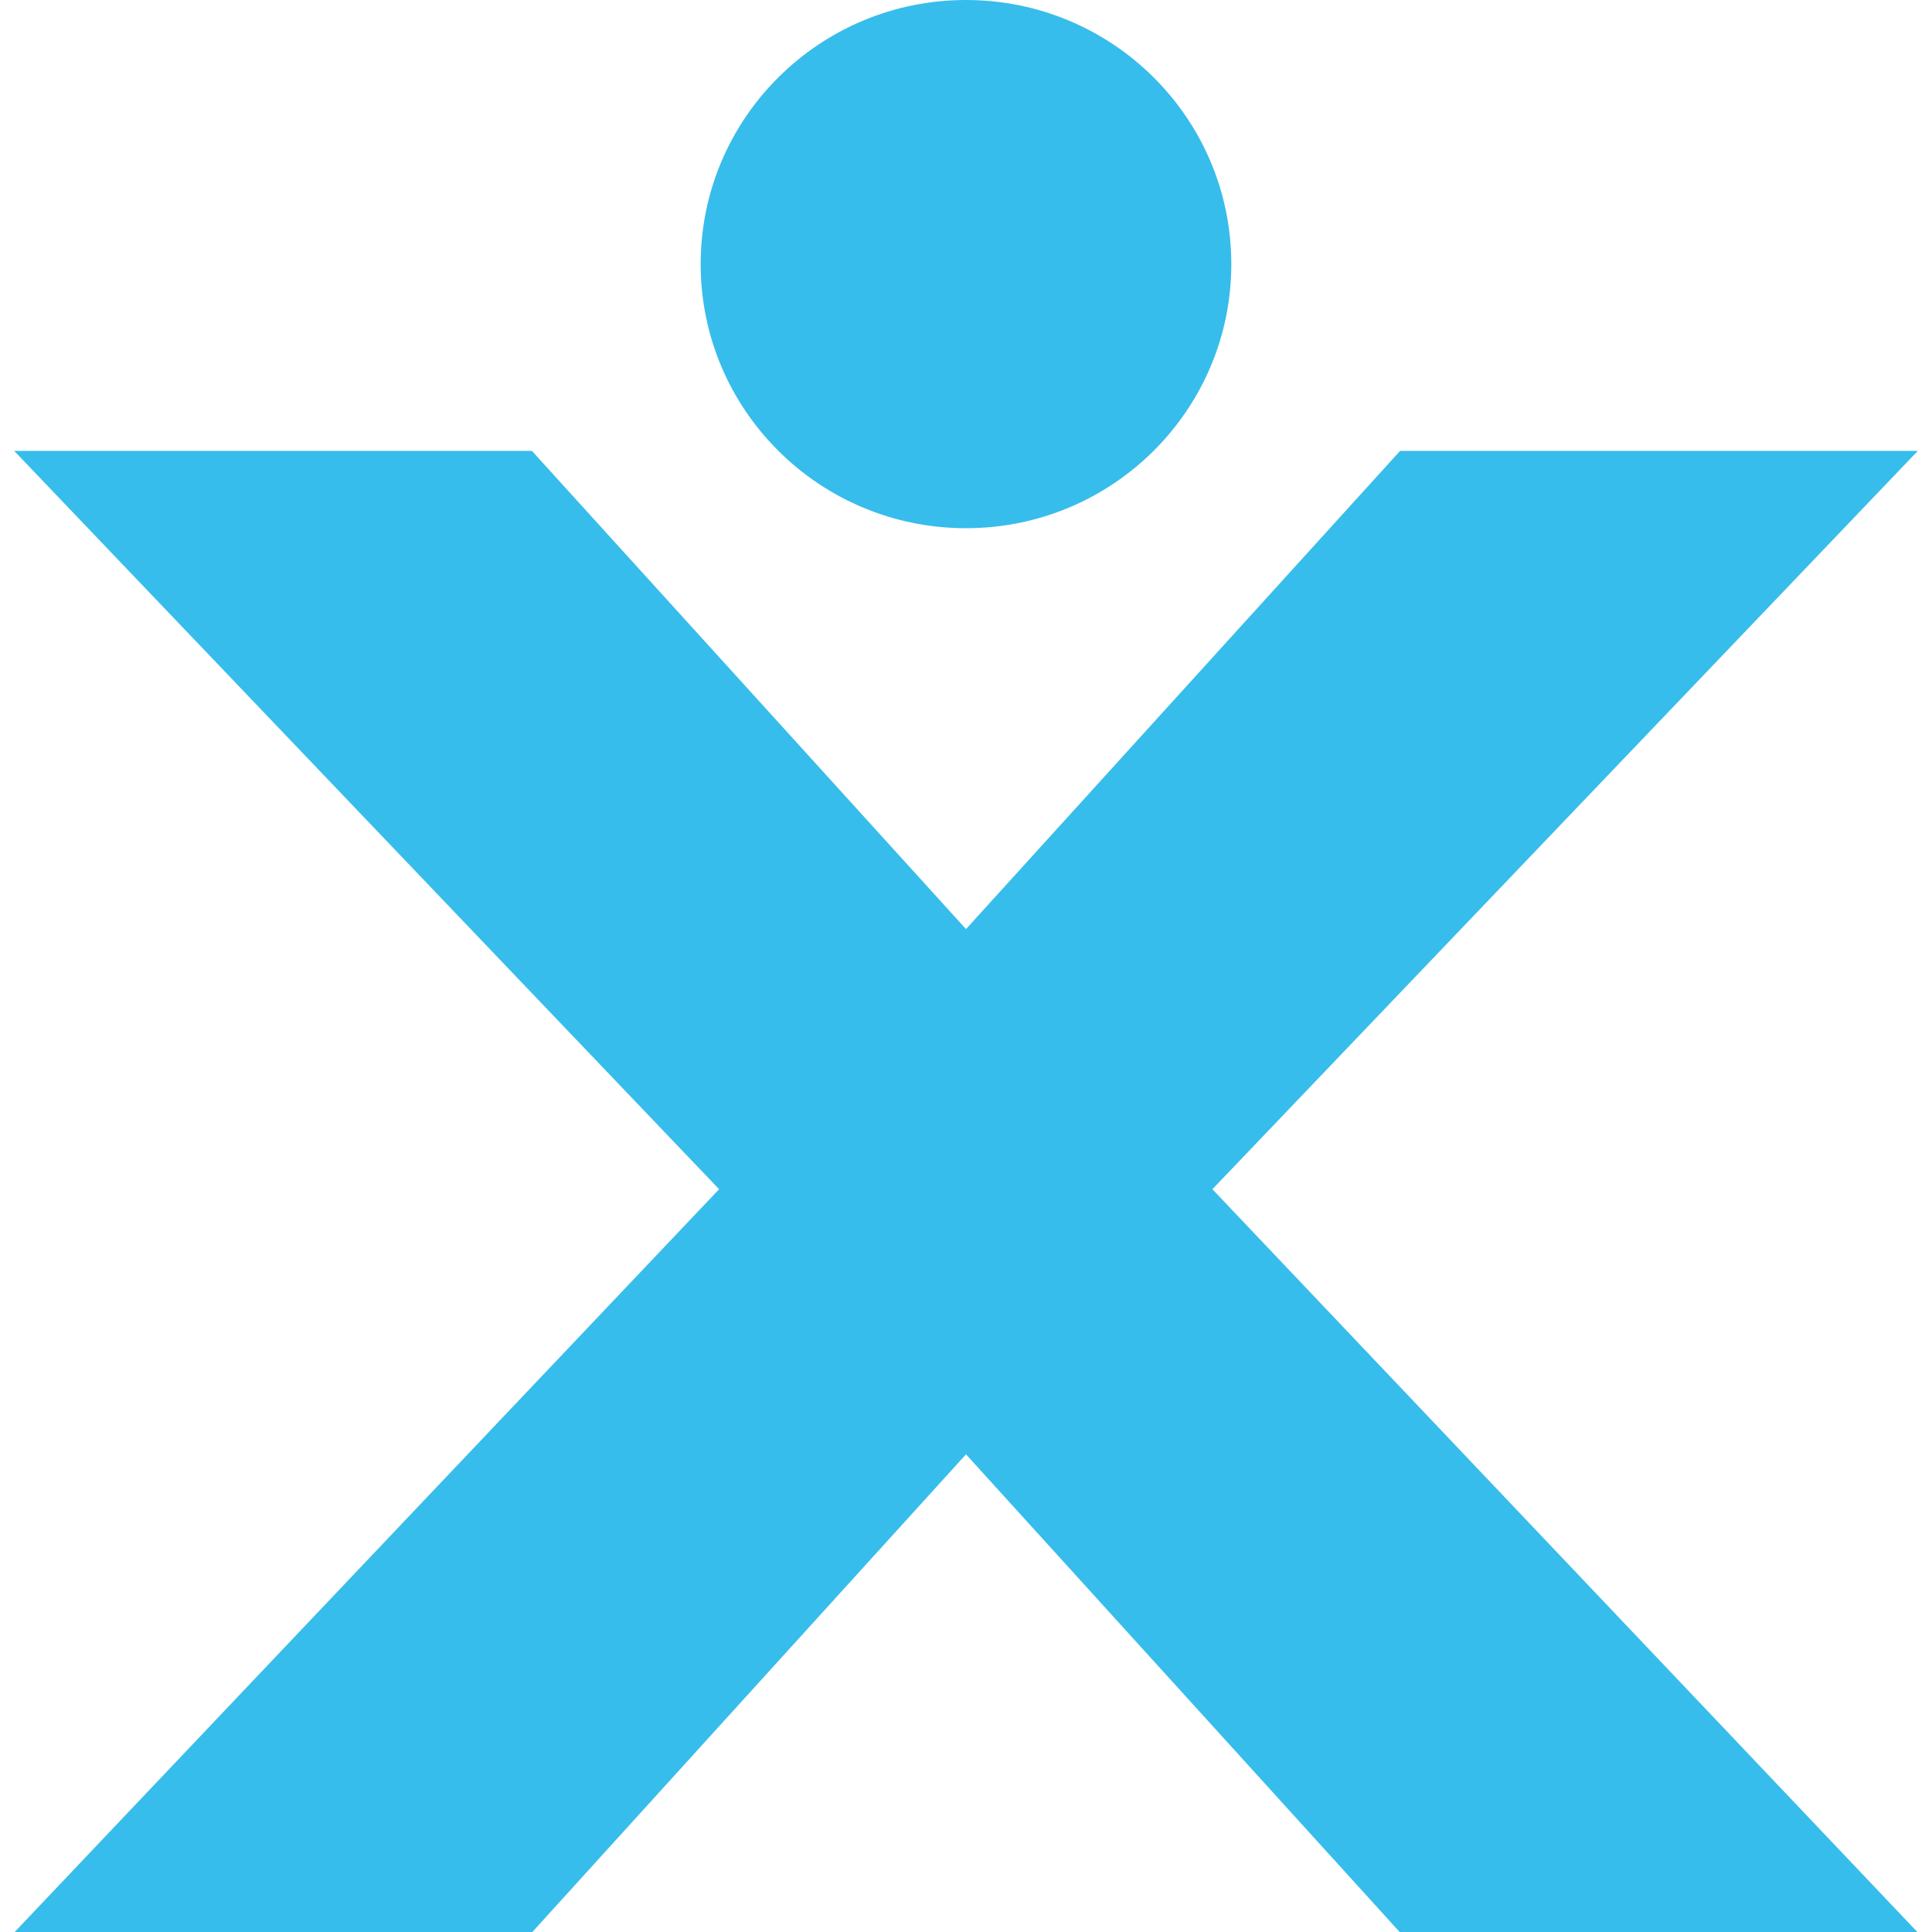
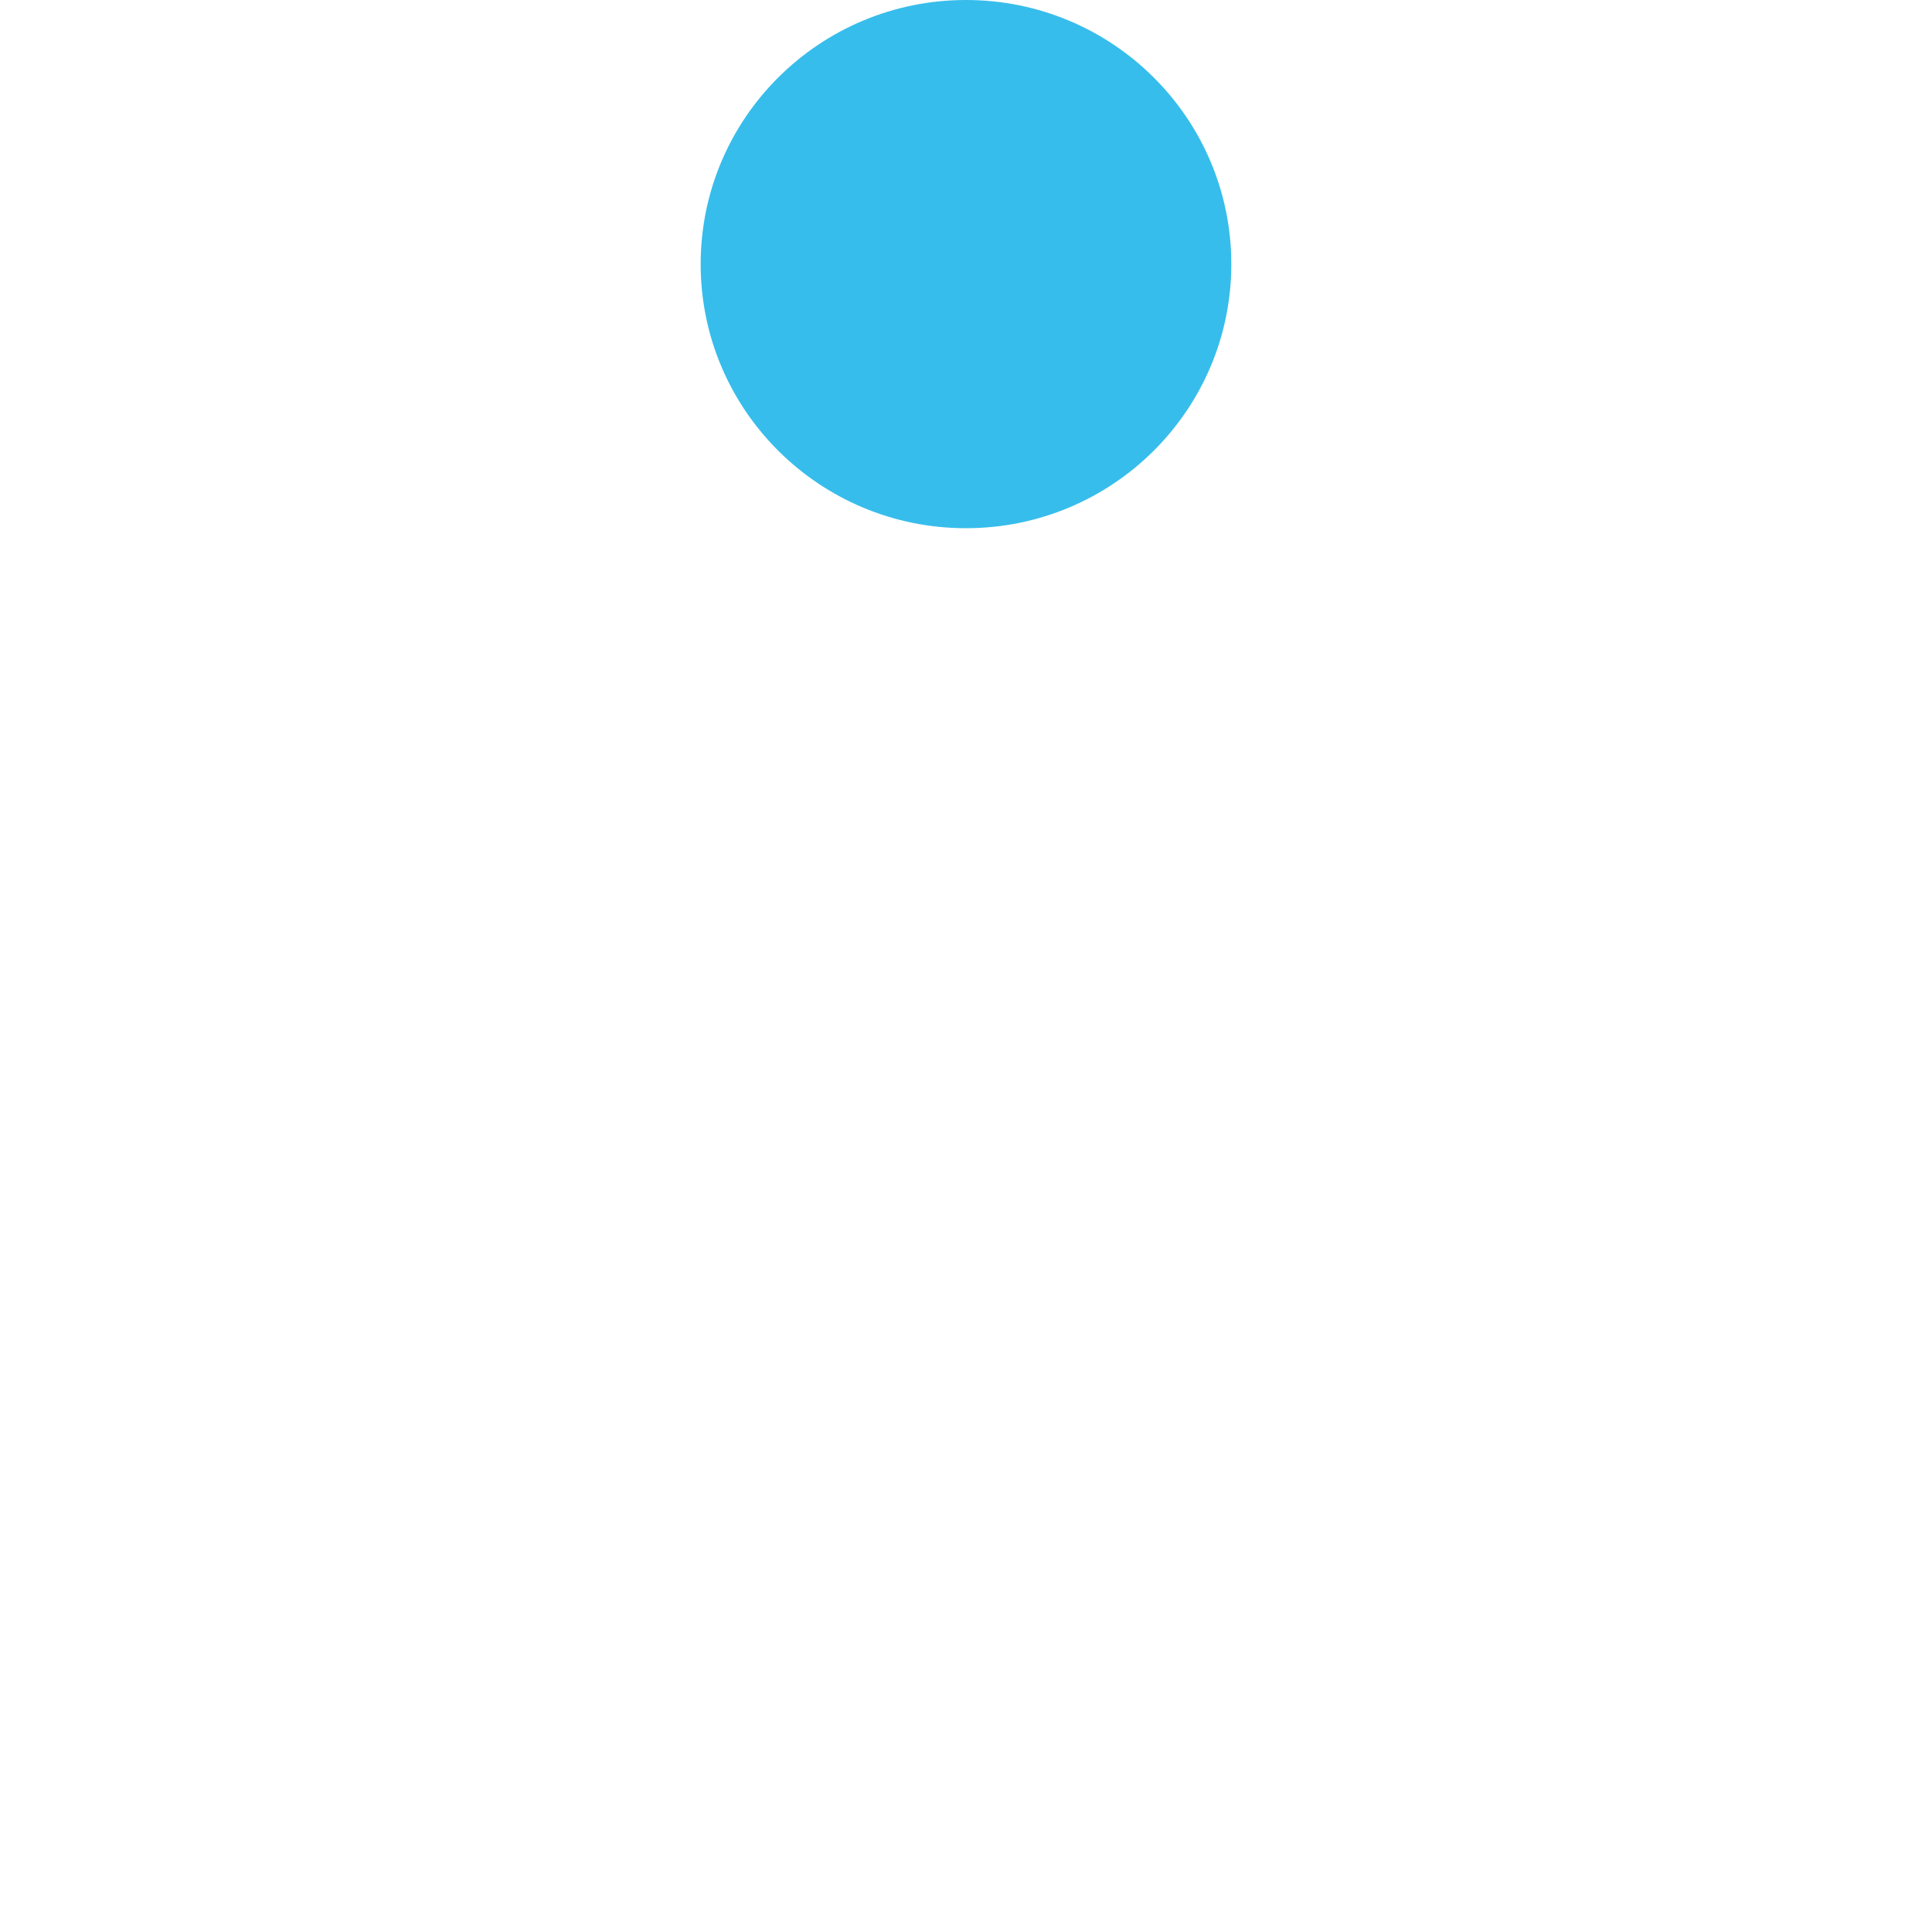
<svg xmlns="http://www.w3.org/2000/svg" width="80" height="80" viewBox="0 0 80 80" fill="none">
  <g id="Calque_6" clip-path="url(#clip0_826_419)">
    <path id="Vector" d="M40 21.872C46.068 21.872 50.986 16.976 50.986 10.936C50.986 4.896 46.068 0 40 0C33.932 0 29.013 4.896 29.013 10.936C29.013 16.976 33.932 21.872 40 21.872Z" fill="#37BDEB" />
-     <path id="Vector_2" d="M29.776 49.243L0.588 18.671H22.026L40 38.471L57.974 18.671H79.412L50.203 49.243L79.412 80.02H57.974L40 60.221L22.026 80.02H0.588L29.776 49.243Z" fill="#37BDEB" />
  </g>
  <defs>
    <clipPath id="clip0_826_419">
      <rect width="78.823" height="80" fill="white" transform="translate(0.588)" />
    </clipPath>
  </defs>
</svg>